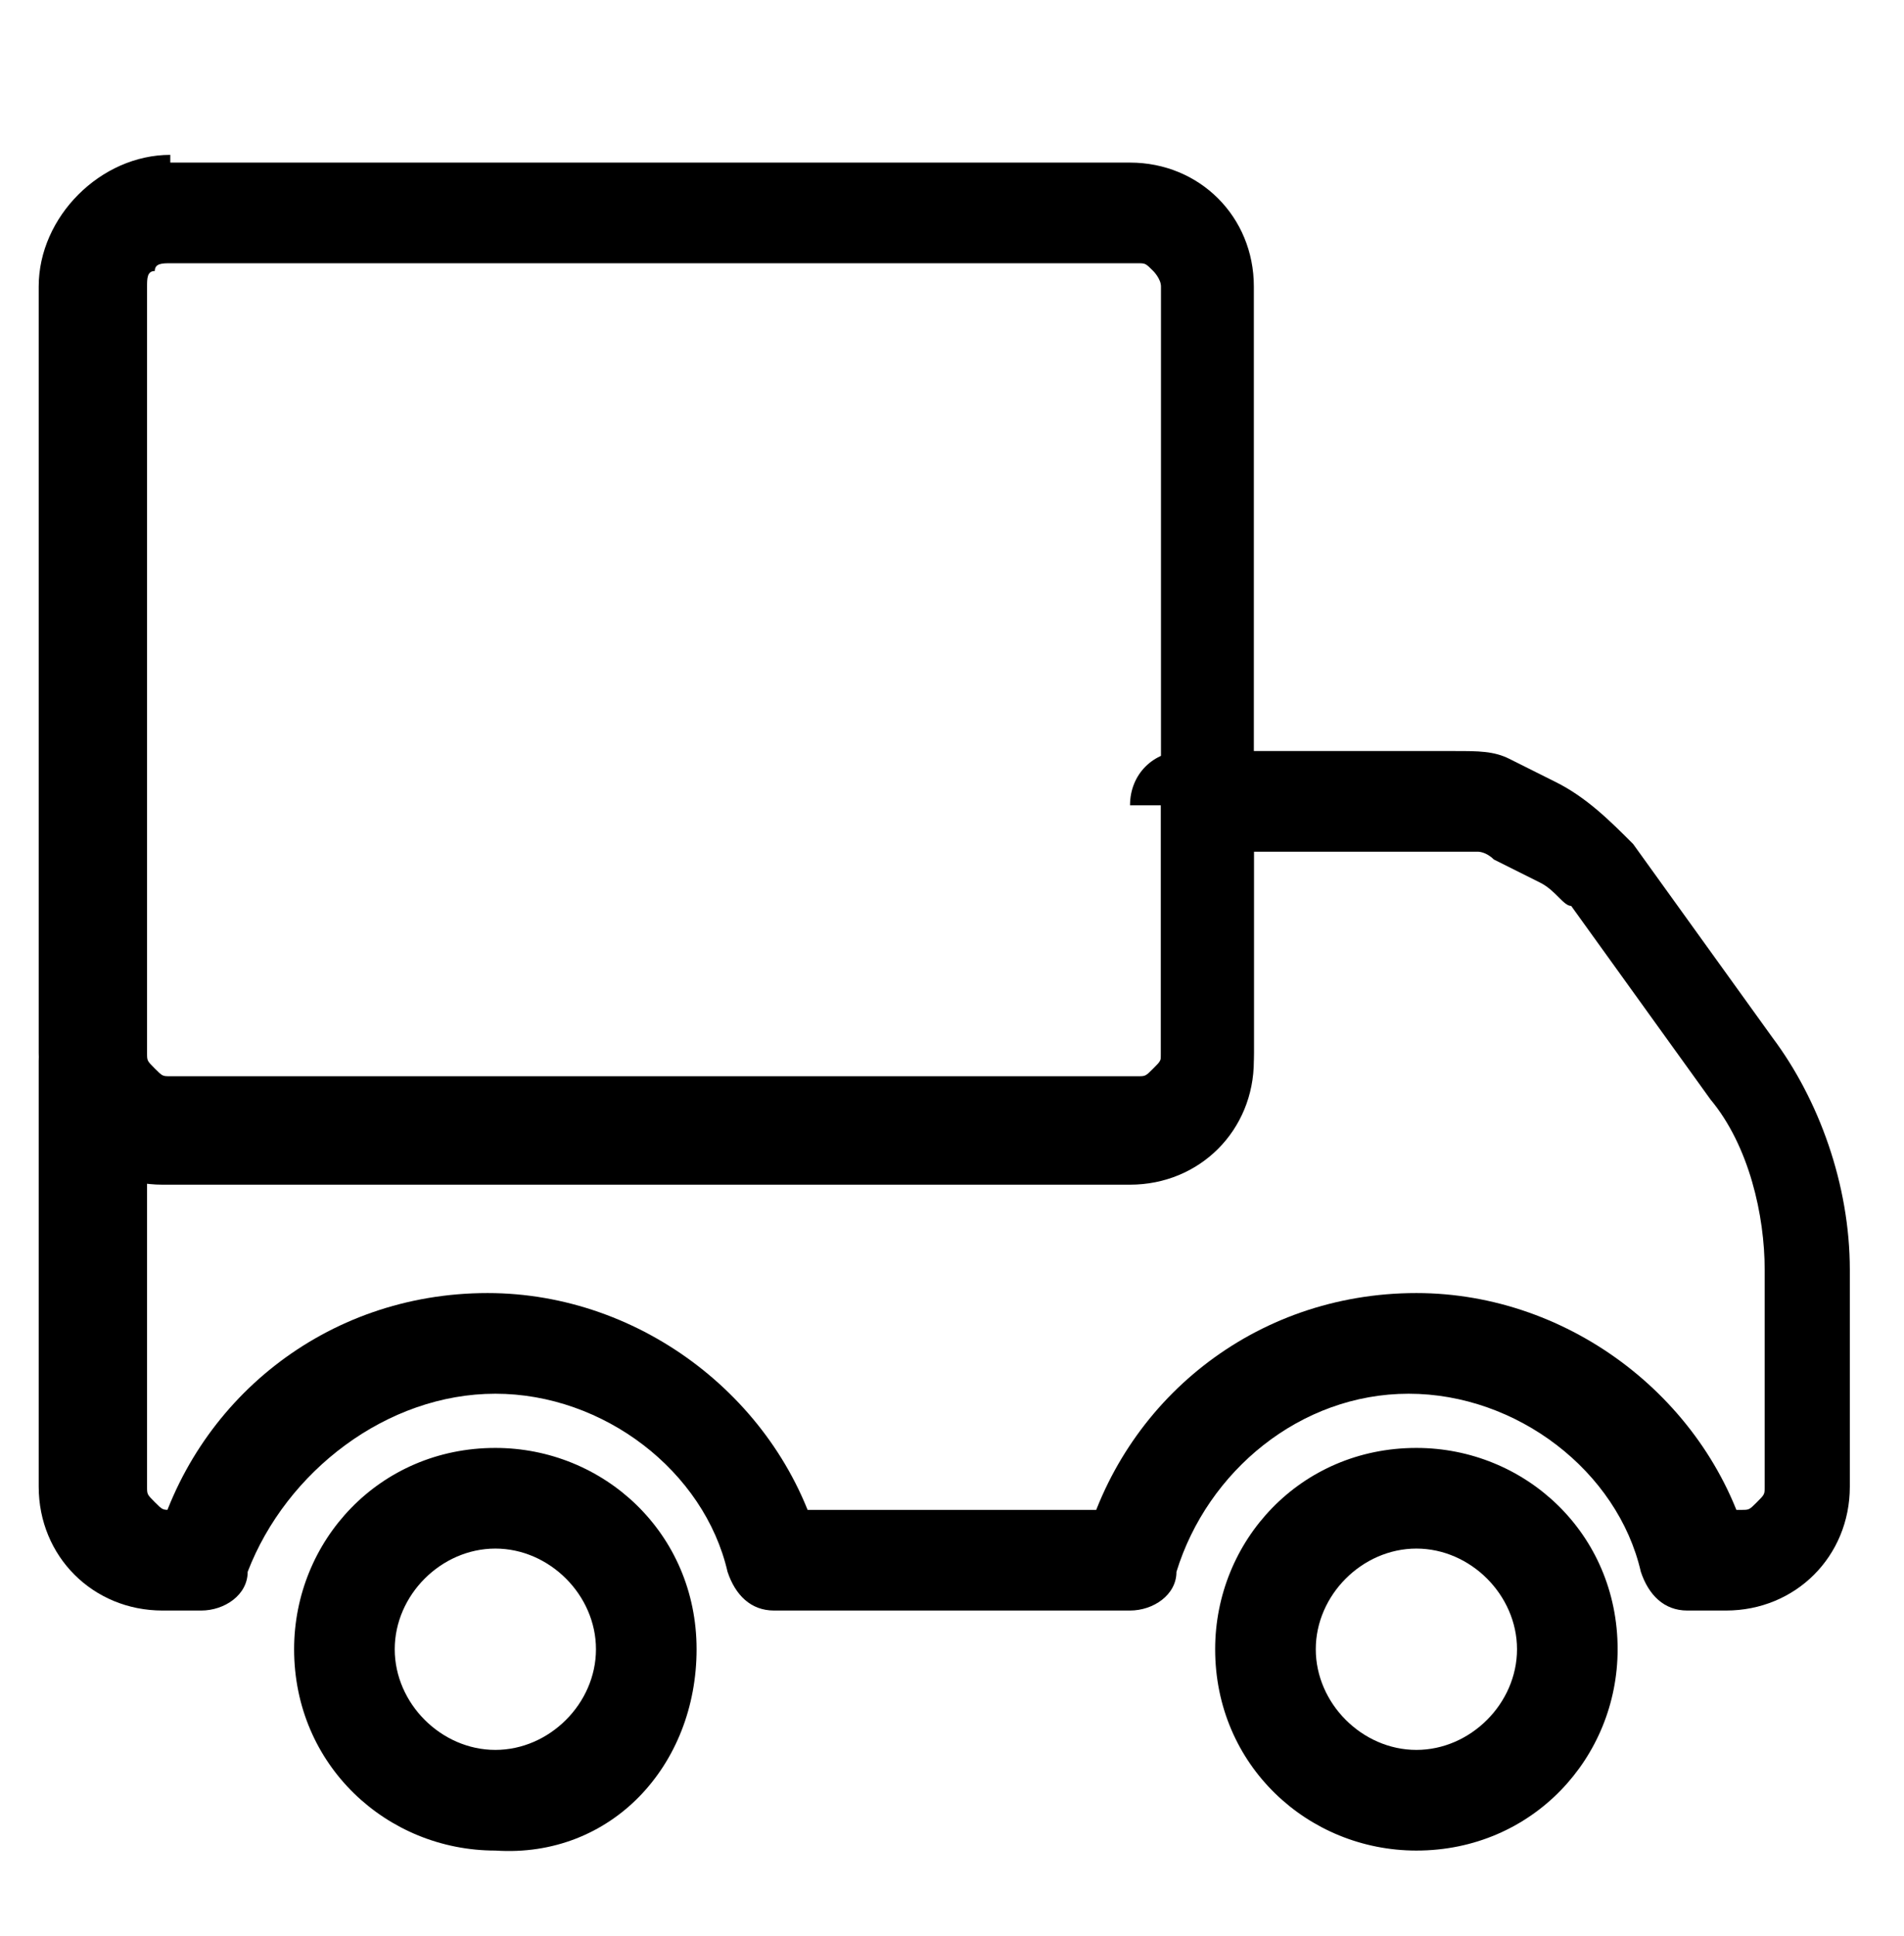
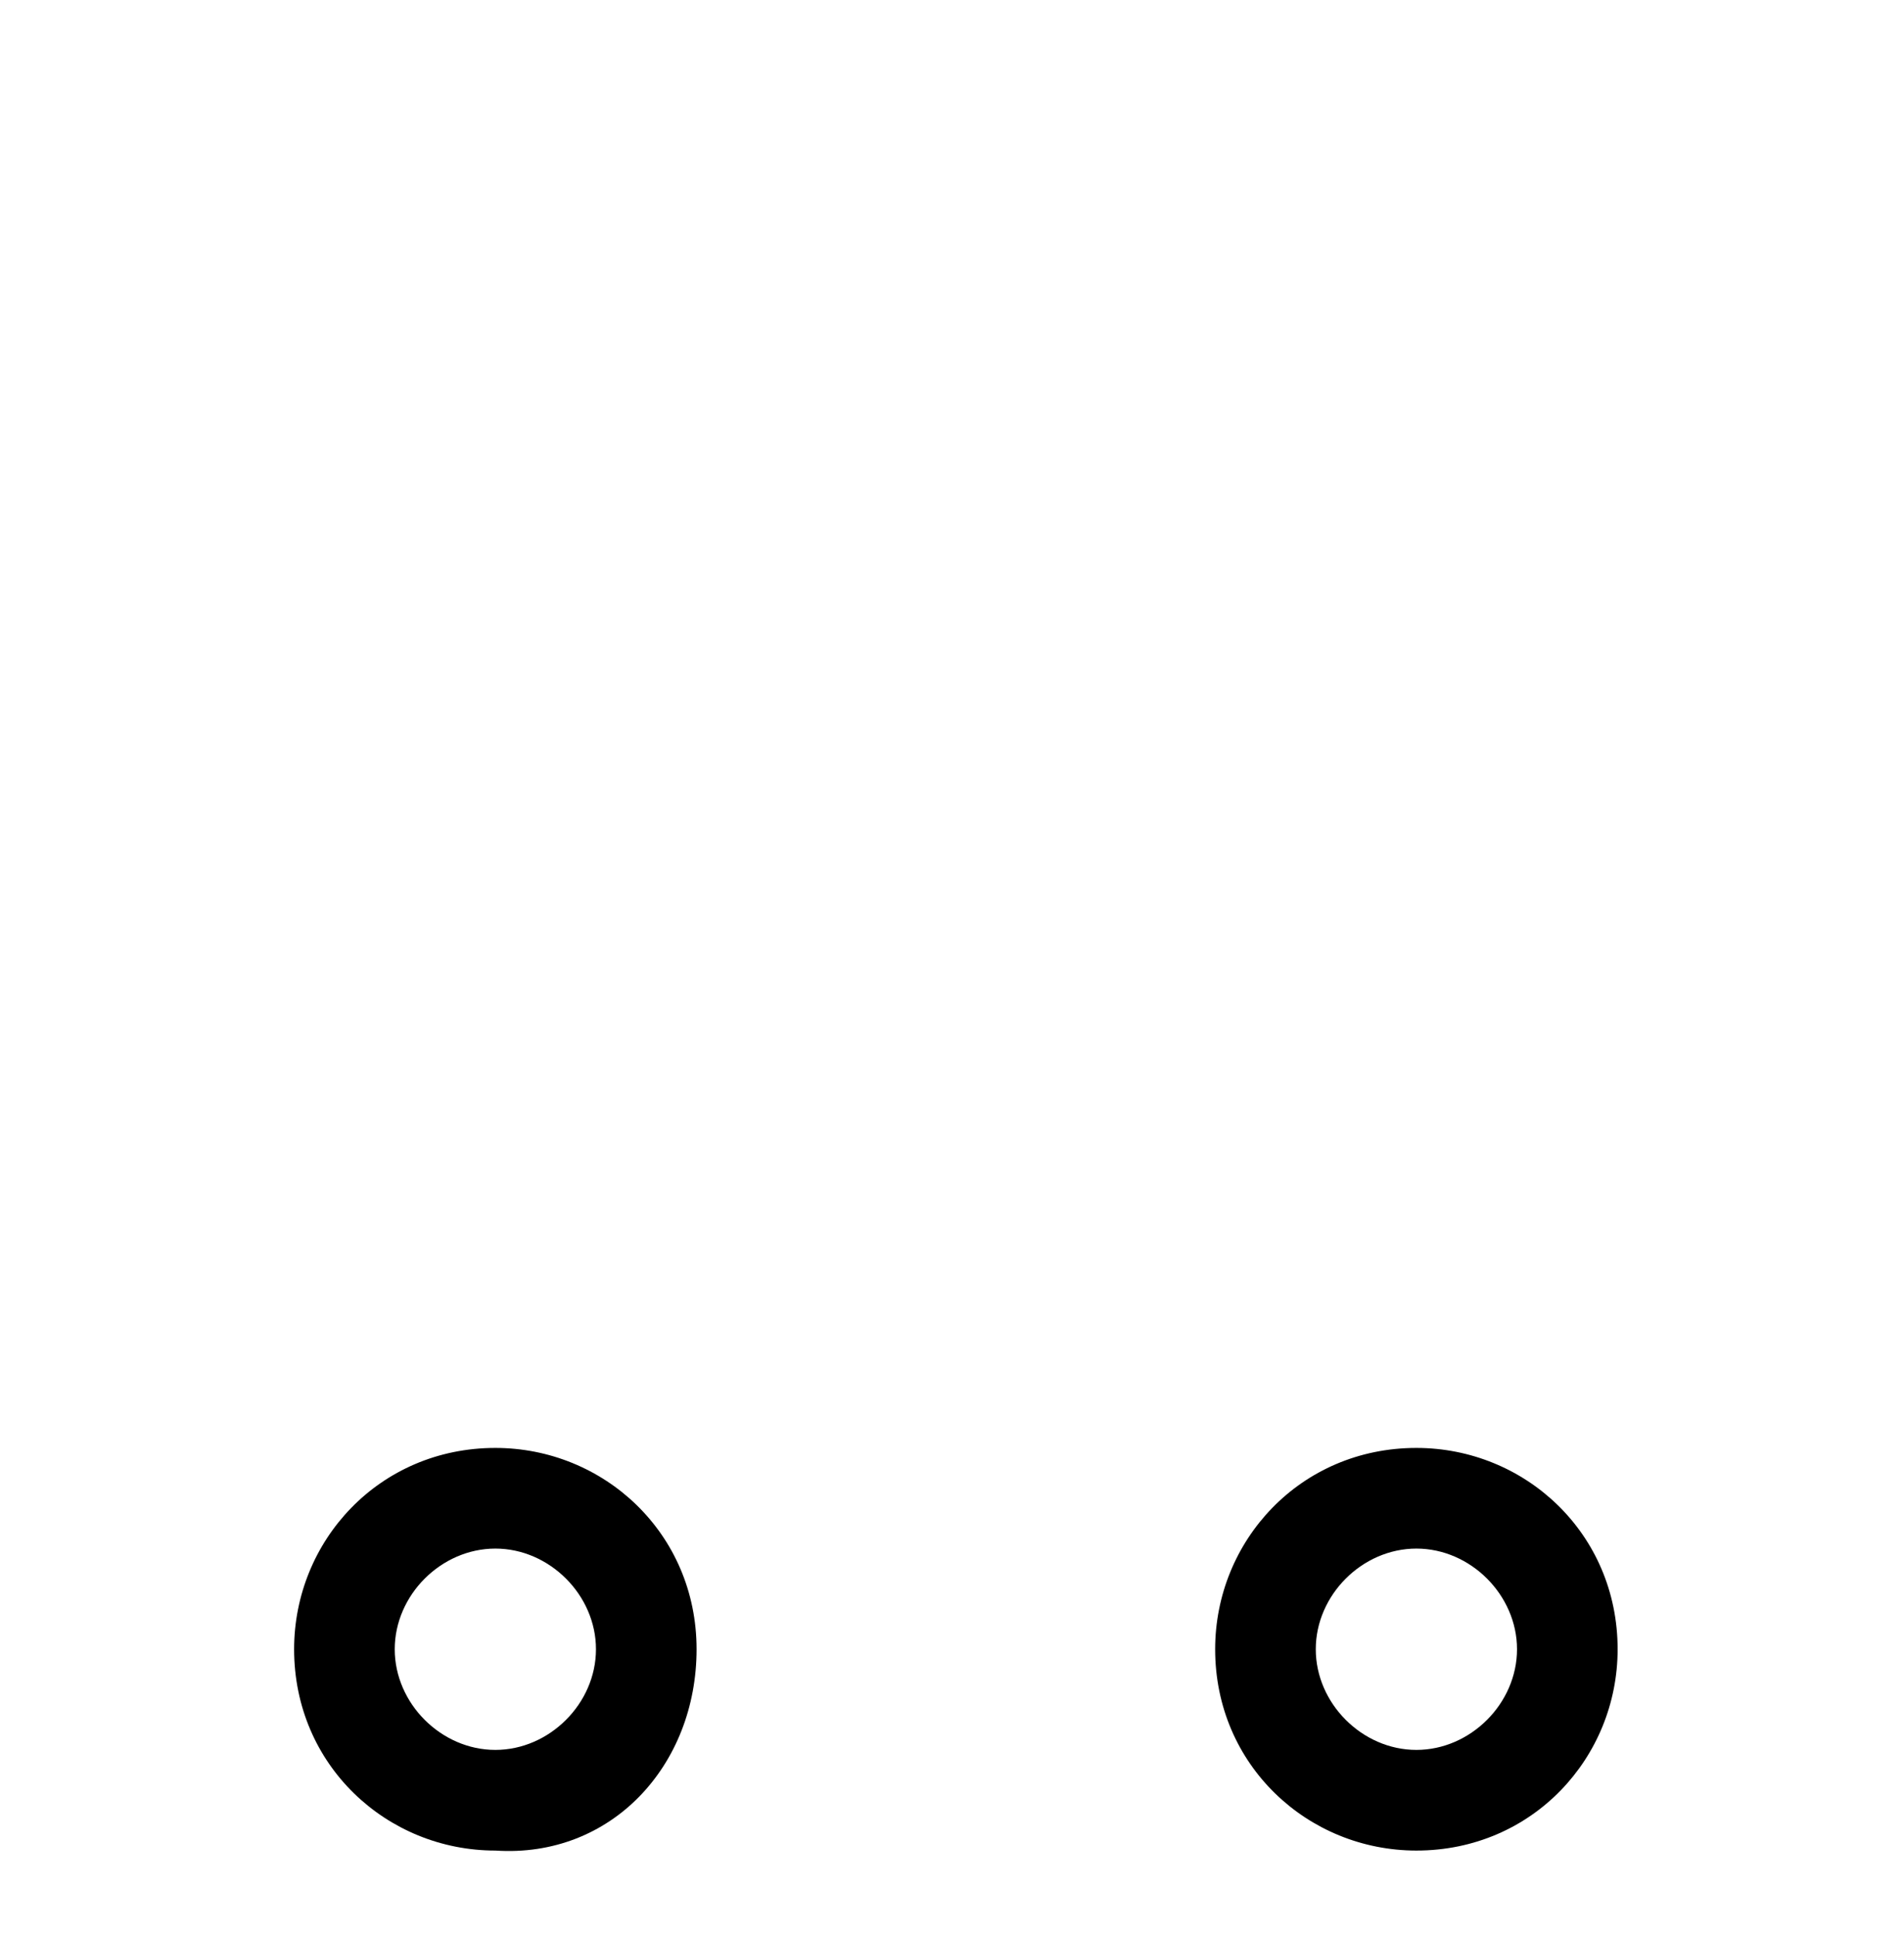
<svg xmlns="http://www.w3.org/2000/svg" version="1.1" id="transport" x="0px" y="0px" viewBox="0 0 24.6 25" style="enable-background:new 0 0 24.6 25;" xml:space="preserve">
  <g>
-     <path d="M15.6,10.3l0,0.7l3.5,0l0,0c0,0,0.1,0,0.2,0.1c0.2,0.1,0.4,0.2,0.6,0.3c0.2,0.1,0.3,0.3,0.4,0.3l1.8,2.5   c0.5,0.6,0.7,1.5,0.7,2.2v2.8c0,0.1,0,0.1-0.1,0.2c-0.1,0.1-0.1,0.1-0.2,0.1H22v0.7l0.6-0.2c-0.5-1.9-2.3-3.3-4.3-3.3   c-2.1,0-3.8,1.4-4.3,3.3l0.6,0.2v-0.7h-4.6v0.7l0.6-0.2c-0.5-1.9-2.3-3.3-4.3-3.3c-2.1,0-3.8,1.4-4.3,3.3l0.6,0.2v-0.7H2.2   c-0.1,0-0.1,0-0.2-0.1c-0.1-0.1-0.1-0.1-0.1-0.2v-5.5c0-0.2-0.1-0.3-0.2-0.5C1.6,13,1.4,13,1.2,13C1,13,0.9,13,0.7,13.2   c-0.1,0.1-0.2,0.3-0.2,0.5c0,0.9,0.7,1.6,1.6,1.6h12.5c0.9,0,1.6-0.7,1.6-1.6v-3.4H15.6l0,0.7L15.6,10.3H15v3.4   c0,0.1,0,0.1-0.1,0.2c-0.1,0.1-0.1,0.1-0.2,0.1H2.2c-0.1,0-0.1,0-0.2-0.1c-0.1-0.1-0.1-0.1-0.1-0.2c0-0.2-0.1-0.3-0.2-0.5   C1.6,13,1.4,13,1.2,13C1,13,0.9,13,0.7,13.2c-0.1,0.1-0.2,0.3-0.2,0.5v5.5c0,0.9,0.7,1.6,1.6,1.6h0.5c0.3,0,0.6-0.2,0.6-0.5   C3.7,19,5,18,6.4,18c1.4,0,2.7,1,3,2.3c0.1,0.3,0.3,0.5,0.6,0.5h4.6c0.3,0,0.6-0.2,0.6-0.5c0.4-1.3,1.6-2.3,3-2.3   c1.4,0,2.7,1,3,2.3c0.1,0.3,0.3,0.5,0.6,0.5h0.5c0.9,0,1.6-0.7,1.6-1.6v-2.8c0-1.1-0.4-2.2-1-3l-1.8-2.5c-0.3-0.3-0.6-0.6-1-0.8   c-0.2-0.1-0.4-0.2-0.6-0.3c-0.2-0.1-0.4-0.1-0.7-0.1l0,0l-3.5,0c-0.4,0-0.7,0.3-0.7,0.7H15.6z" />
    <path d="M18.3,19.4V20c0.7,0,1.3,0.6,1.3,1.3c0,0.7-0.6,1.3-1.3,1.3c-0.7,0-1.3-0.6-1.3-1.3c0-0.7,0.6-1.3,1.3-1.3V19.4v-0.7   c-1.5,0-2.6,1.2-2.6,2.6c0,1.5,1.2,2.6,2.6,2.6c1.5,0,2.6-1.2,2.6-2.6c0-1.5-1.2-2.6-2.6-2.6V19.4z" />
    <path d="M6.4,19.4V20c0.7,0,1.3,0.6,1.3,1.3c0,0.7-0.6,1.3-1.3,1.3c-0.7,0-1.3-0.6-1.3-1.3c0-0.7,0.6-1.3,1.3-1.3V19.4v-0.7   c-1.5,0-2.6,1.2-2.6,2.6c0,1.5,1.2,2.6,2.6,2.6C7.9,24,9,22.8,9,21.3c0-1.5-1.2-2.6-2.6-2.6V19.4z" />
-     <path d="M2.2,2.7v0.7h12.5c0.1,0,0.1,0,0.2,0.1C14.9,3.5,15,3.6,15,3.7v9.9c0,0.1,0,0.1-0.1,0.2c-0.1,0.1-0.1,0.1-0.2,0.1H2.2   c-0.1,0-0.1,0-0.2-0.1c-0.1-0.1-0.1-0.1-0.1-0.2V3.7c0-0.1,0-0.2,0.1-0.2C2,3.4,2.1,3.4,2.2,3.4V2.7V2C1.3,2,0.5,2.8,0.5,3.7v9.9   c0,0.9,0.7,1.6,1.6,1.6h12.5c0.9,0,1.6-0.7,1.6-1.6V3.7c0-0.9-0.7-1.6-1.6-1.6H2.2V2.7z" />
  </g>
</svg>